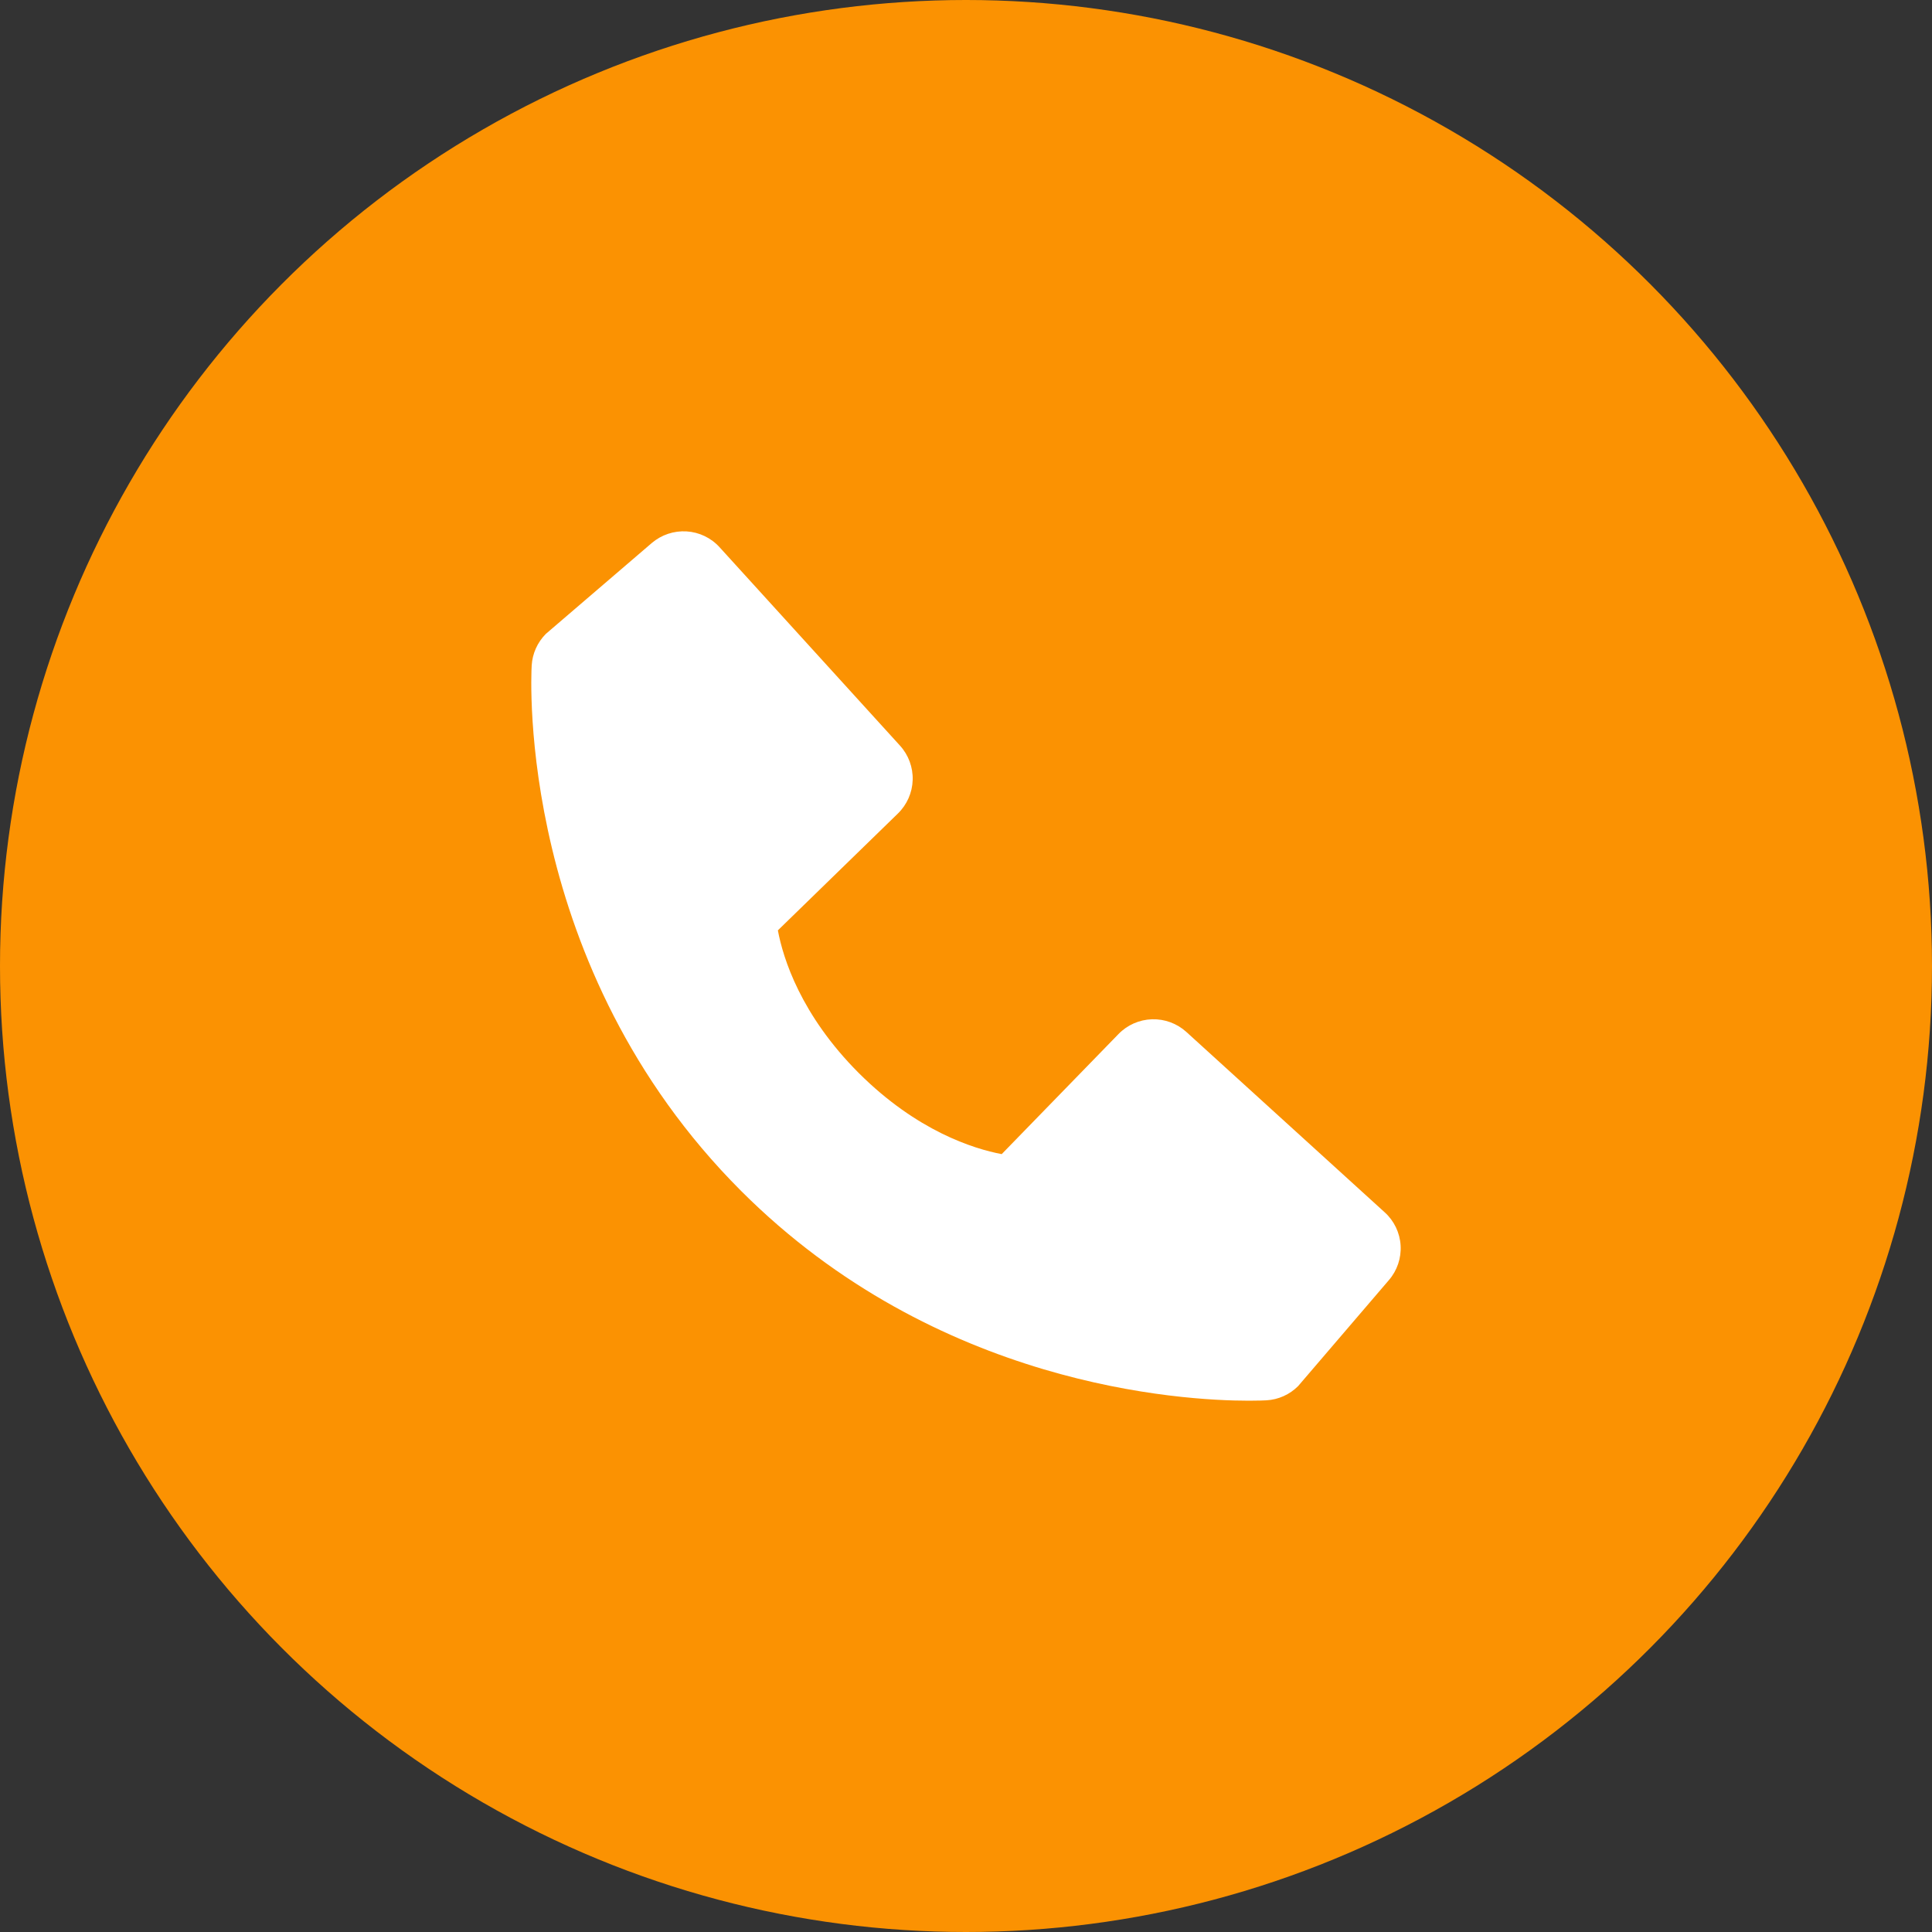
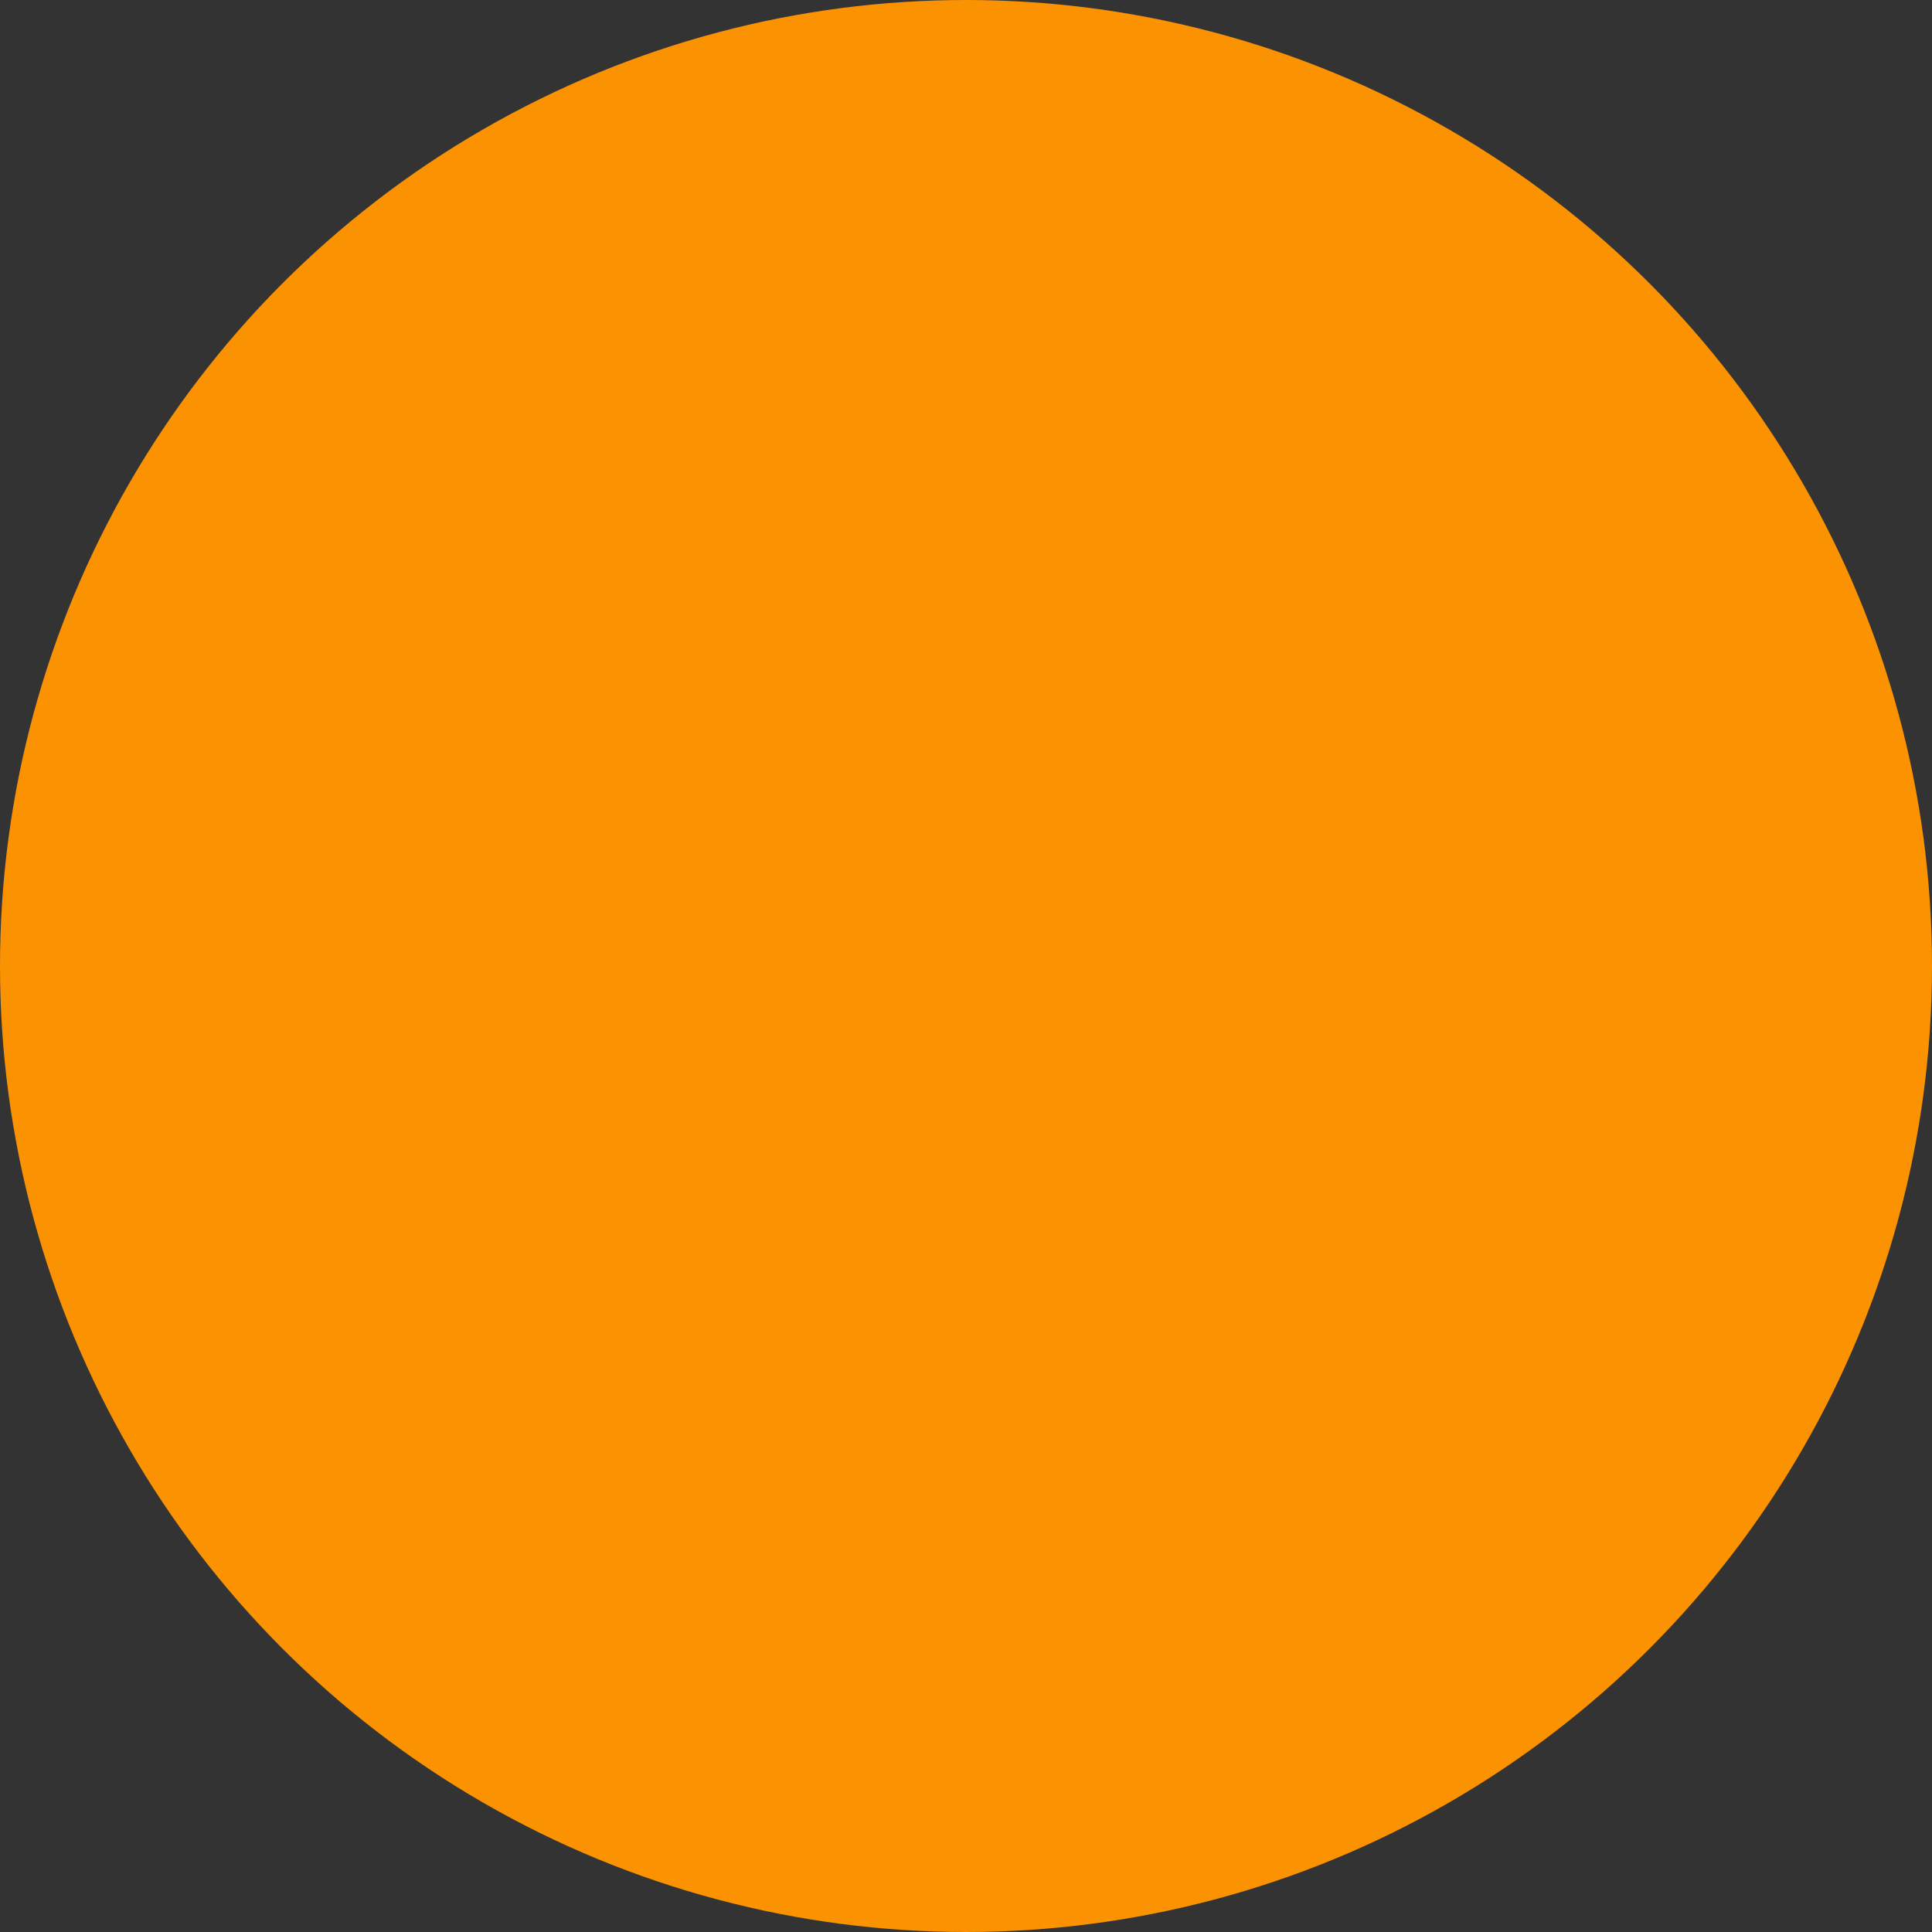
<svg xmlns="http://www.w3.org/2000/svg" width="40" height="40" viewBox="0 0 40 40" fill="none">
  <rect x="0" y="0" width="40" height="40" fill="#333333" stroke="none" />
  <circle cx="20" cy="20" r="20" fill="#FB9202" />
-   <path d="M28.669 25.1L24.562 21.365C24.368 21.189 24.113 21.095 23.851 21.103C23.588 21.111 23.339 21.221 23.157 21.409L20.739 23.895C20.157 23.784 18.987 23.419 17.782 22.218C16.578 21.013 16.213 19.84 16.105 19.262L18.59 16.843C18.778 16.66 18.888 16.411 18.896 16.149C18.904 15.887 18.81 15.631 18.633 15.437L14.899 11.331C14.723 11.136 14.477 11.018 14.215 11.002C13.952 10.986 13.694 11.072 13.494 11.243L11.301 13.124C11.127 13.299 11.022 13.532 11.008 13.779C10.993 14.032 10.704 20.015 15.344 24.657C19.392 28.704 24.462 29 25.858 29C26.062 29 26.188 28.994 26.221 28.992C26.468 28.978 26.701 28.873 26.876 28.698L28.755 26.504C28.927 26.305 29.014 26.047 28.998 25.785C28.982 25.522 28.864 25.276 28.669 25.1Z" fill="white" />
</svg>